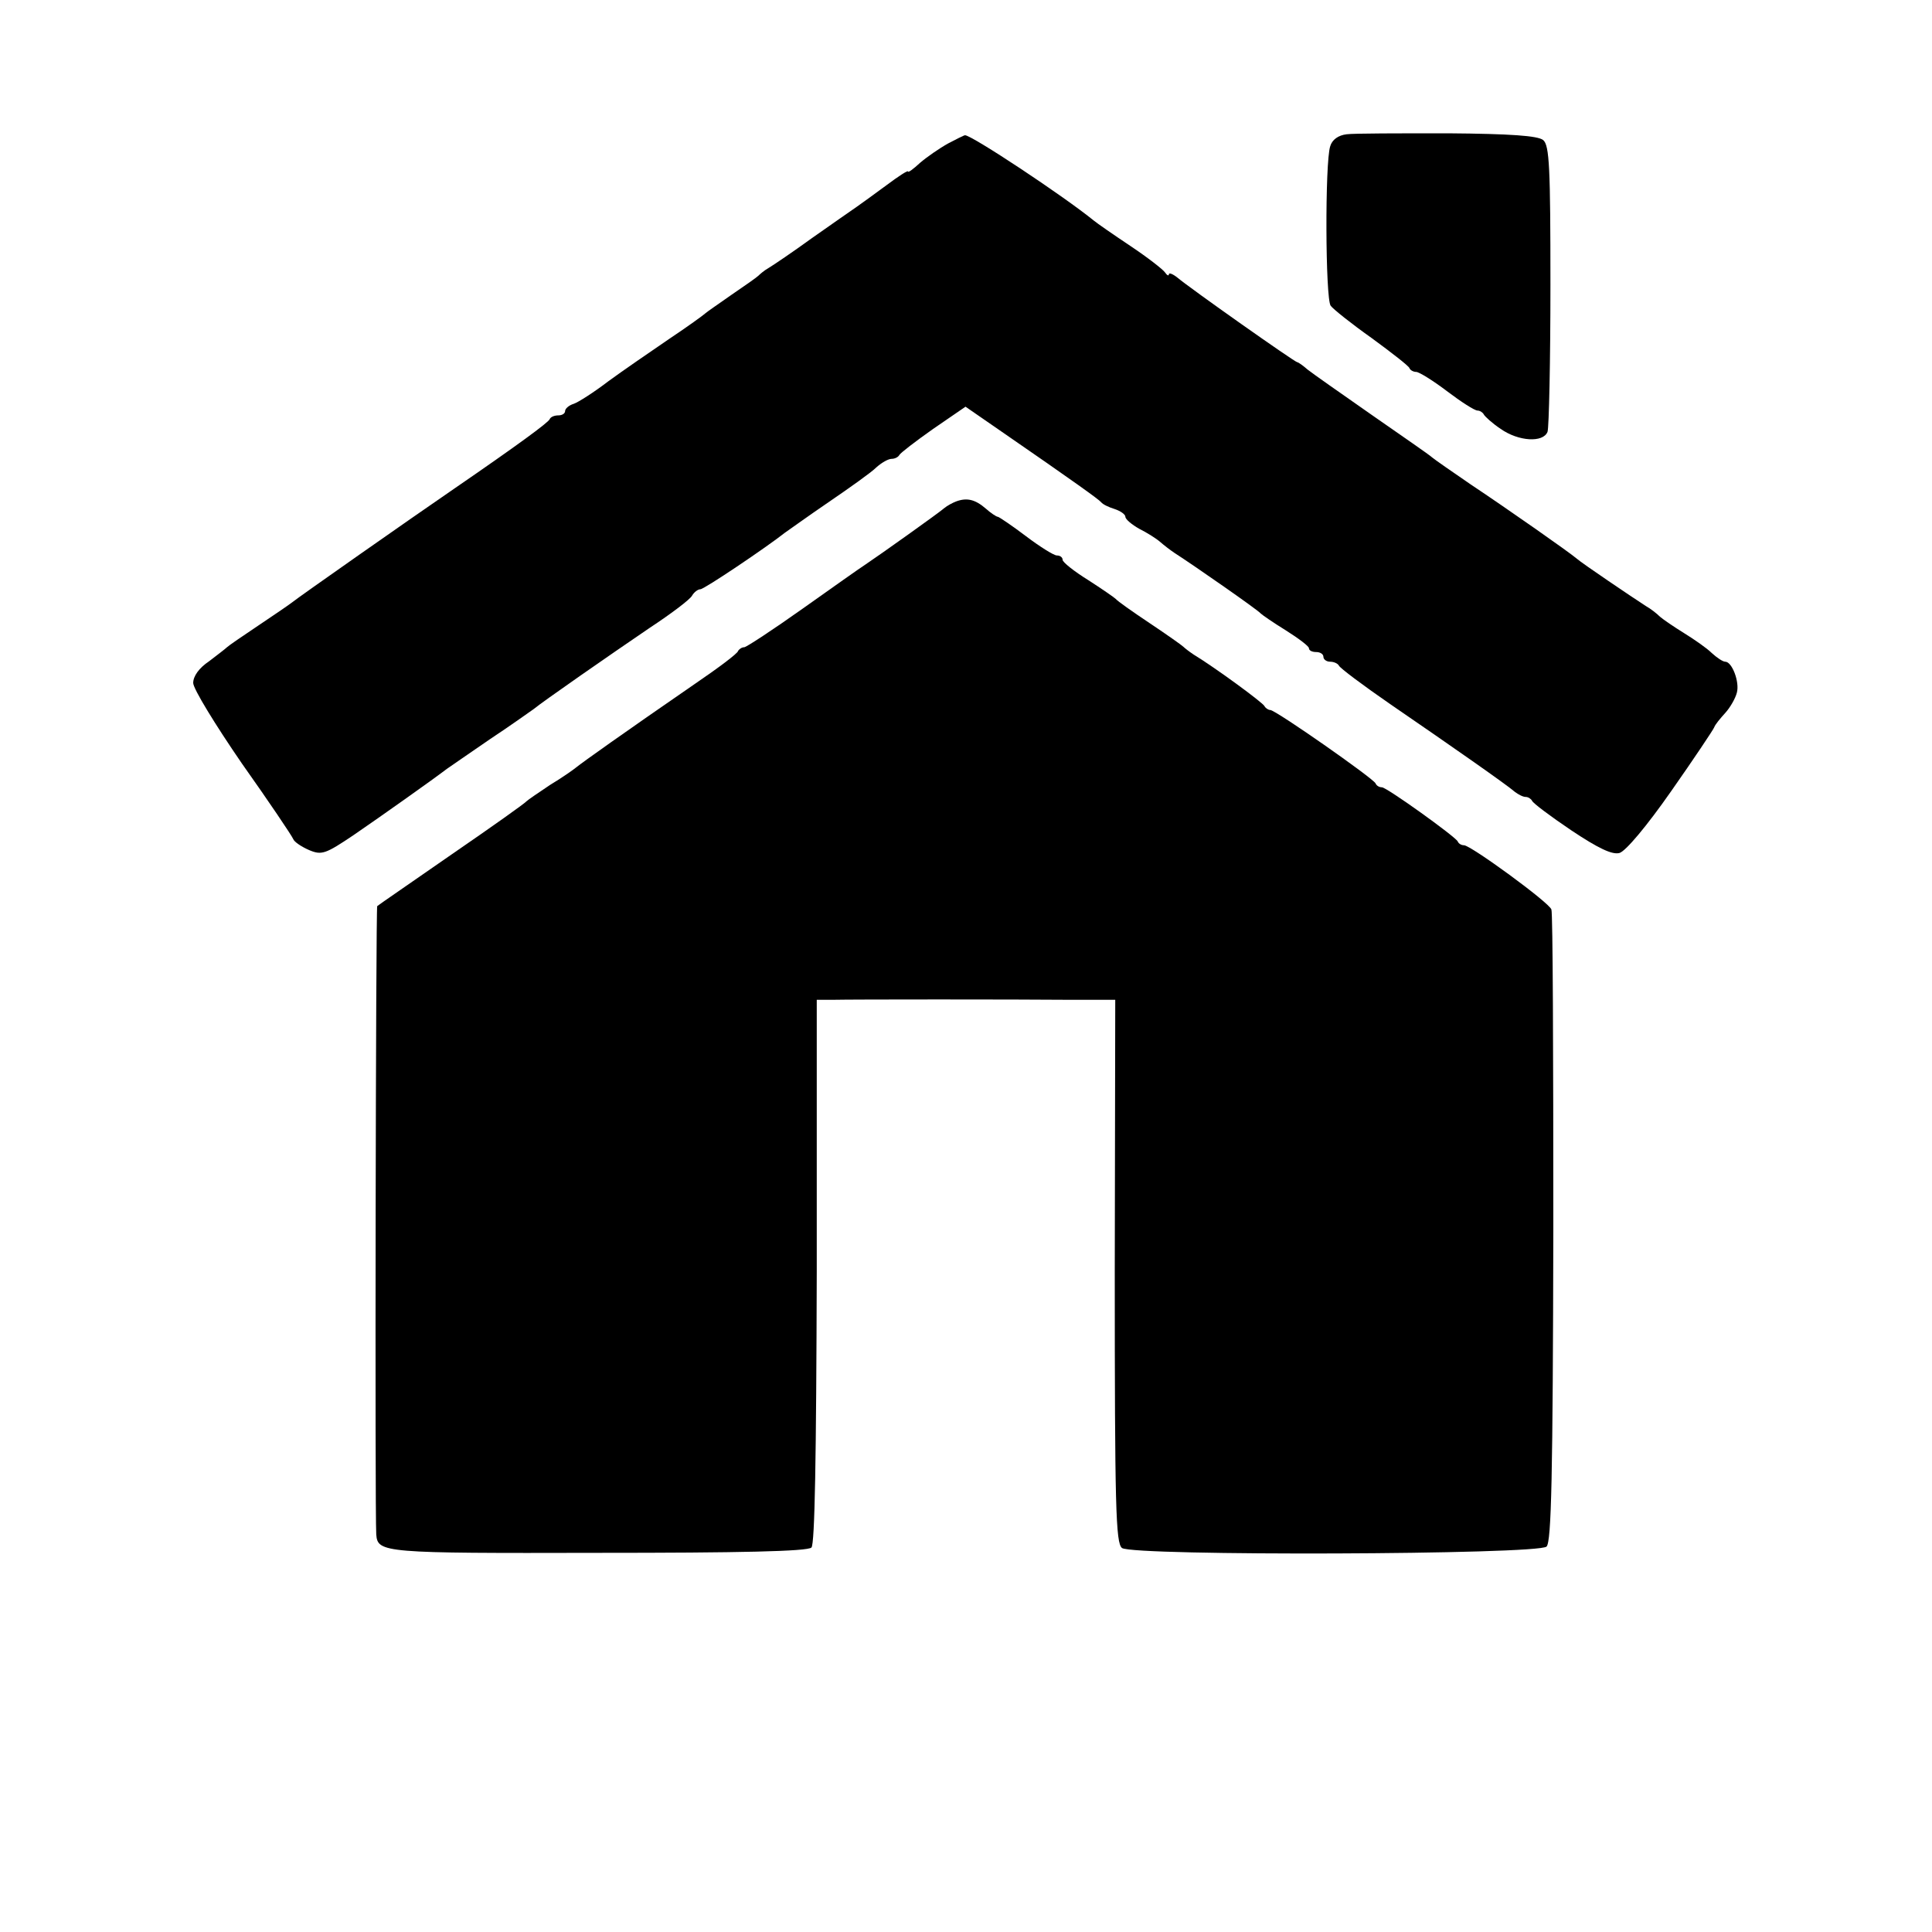
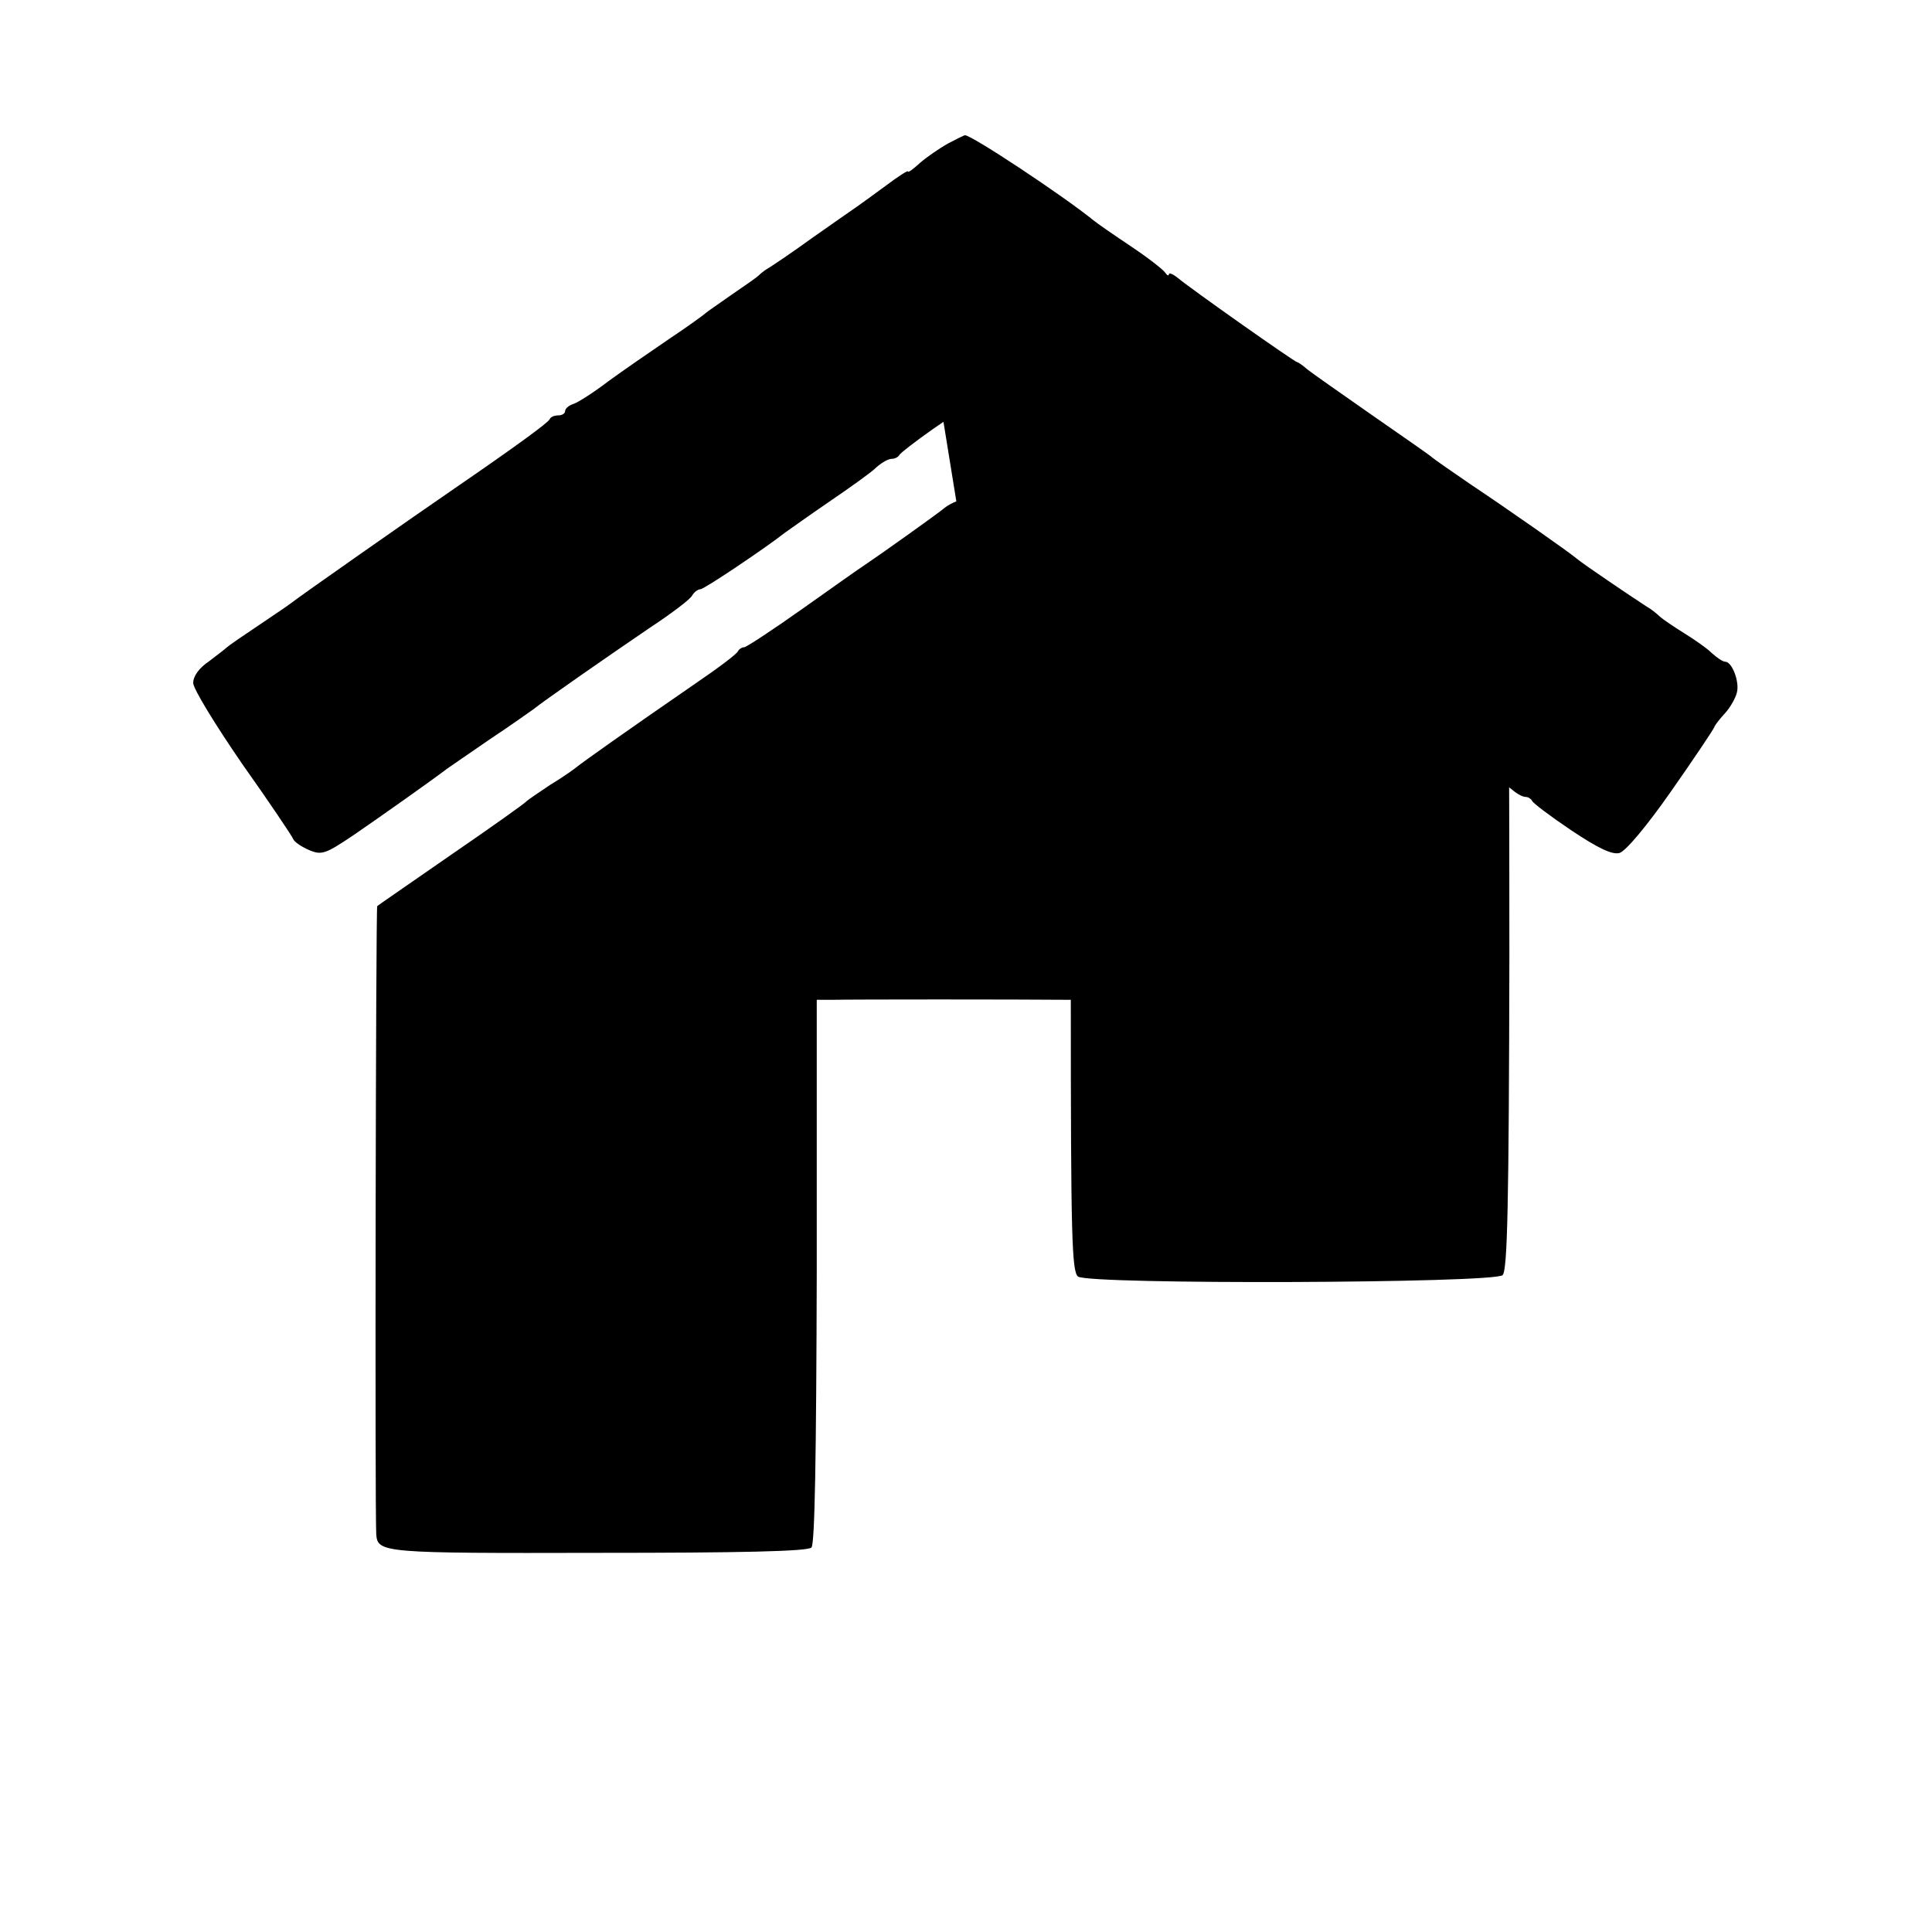
<svg xmlns="http://www.w3.org/2000/svg" version="1.0" width="400pt" height="400pt" viewBox="0 0 400 400" preserveAspectRatio="xMidYMid meet">
  <g transform="translate(0,400) scale(0.1,-0.1)" fill="#000000" stroke="none">
-     <path d="M2788 3722 c-17 -2 -30 -11 -34 -25 -11 -34 -10 -315 1 -330 5 -7 44 -38 85 -67 41 -30 77 -58 78 -62 2 -5 9 -8 14 -8 6 0 35 -18 64 -40 29 -22 57 -40 63 -40 5 0 11 -4 13 -8 2 -4 17 -18 35 -30 37 -26 88 -29 97 -6 3 9 6 145 6 304 0 243 -2 289 -15 300 -11 9 -68 13 -197 14 -101 0 -195 0 -210 -2z" />
    <path d="M1963 3703 c-18 -10 -44 -28 -58 -40 -14 -13 -25 -21 -25 -18 0 3 -20 -10 -44 -28 -23 -17 -52 -38 -62 -45 -10 -7 -52 -36 -93 -65 -40 -29 -80 -56 -90 -62 -9 -5 -18 -13 -21 -16 -3 -3 -27 -20 -55 -39 -27 -19 -52 -36 -55 -39 -3 -3 -36 -27 -75 -53 -38 -26 -95 -65 -125 -87 -30 -23 -63 -44 -72 -47 -10 -3 -18 -10 -18 -15 0 -5 -6 -9 -14 -9 -8 0 -16 -3 -18 -8 -3 -7 -67 -54 -198 -144 -89 -61 -323 -225 -335 -235 -5 -4 -37 -26 -70 -48 -33 -22 -62 -42 -65 -45 -3 -3 -20 -16 -37 -29 -21 -14 -33 -31 -33 -45 0 -12 46 -87 101 -167 56 -79 103 -149 106 -156 2 -6 17 -16 33 -23 26 -11 34 -8 92 31 57 39 167 117 193 137 6 4 46 32 90 62 44 29 84 58 90 62 18 15 159 113 240 168 44 29 84 59 88 67 4 7 12 13 17 13 8 0 137 87 175 117 6 4 46 33 90 63 44 30 89 62 99 72 11 10 25 18 32 18 7 0 14 4 16 8 2 4 33 28 70 54 l67 46 68 -47 c161 -111 208 -145 213 -151 3 -4 15 -10 28 -14 12 -4 22 -11 22 -16 0 -5 13 -16 29 -25 16 -8 35 -20 43 -27 8 -7 21 -17 30 -23 39 -25 174 -119 178 -125 3 -3 26 -19 52 -35 27 -17 48 -33 48 -37 0 -5 7 -8 15 -8 8 0 15 -4 15 -10 0 -5 6 -10 14 -10 8 0 16 -4 18 -8 2 -5 50 -41 108 -81 124 -85 240 -166 257 -181 7 -5 16 -10 22 -10 5 0 11 -4 13 -8 2 -5 38 -32 81 -61 57 -38 85 -51 100 -47 13 4 56 55 107 128 47 67 87 127 89 132 2 6 13 19 23 30 10 11 21 30 24 42 6 22 -10 64 -24 64 -5 0 -17 8 -28 18 -10 10 -36 28 -57 41 -21 13 -43 28 -50 34 -7 7 -20 17 -29 22 -28 18 -133 89 -143 98 -15 13 -142 102 -220 154 -38 26 -74 51 -80 56 -5 5 -62 44 -125 88 -63 44 -123 86 -133 94 -9 8 -19 15 -21 15 -5 0 -222 153 -248 175 -10 8 -18 11 -18 7 0 -4 -4 -2 -8 4 -4 6 -36 31 -72 55 -36 24 -69 47 -75 52 -64 52 -253 177 -267 177 -2 0 -18 -8 -35 -17z" />
-     <path d="M1980 2962 c-8 -3 -19 -9 -25 -14 -10 -9 -135 -98 -165 -118 -8 -5 -66 -46 -128 -90 -62 -44 -117 -80 -121 -80 -5 0 -11 -4 -13 -8 -1 -5 -41 -35 -88 -67 -151 -104 -235 -164 -246 -173 -6 -5 -30 -22 -55 -37 -24 -16 -46 -31 -49 -34 -3 -4 -72 -53 -155 -110 -82 -57 -152 -105 -154 -107 -3 -3 -5 -1257 -2 -1301 3 -38 14 -39 459 -38 293 0 434 3 442 11 7 7 10 185 11 572 l0 562 32 0 c43 1 379 1 494 0 l92 0 -1 -562 c0 -489 2 -563 15 -573 24 -17 862 -14 879 3 10 10 13 143 14 660 0 356 -1 652 -4 659 -4 14 -167 133 -181 133 -5 0 -11 3 -13 8 -5 10 -147 112 -157 112 -5 0 -11 3 -13 8 -4 10 -207 152 -218 152 -4 0 -10 4 -12 8 -3 7 -101 79 -147 107 -9 6 -18 13 -21 16 -3 3 -34 25 -70 49 -36 24 -67 46 -70 50 -3 3 -29 21 -57 39 -29 18 -53 37 -53 42 0 5 -5 9 -12 9 -6 0 -35 18 -64 40 -29 22 -56 40 -58 40 -3 0 -15 8 -25 17 -22 19 -39 23 -61 15z" />
+     <path d="M1980 2962 c-8 -3 -19 -9 -25 -14 -10 -9 -135 -98 -165 -118 -8 -5 -66 -46 -128 -90 -62 -44 -117 -80 -121 -80 -5 0 -11 -4 -13 -8 -1 -5 -41 -35 -88 -67 -151 -104 -235 -164 -246 -173 -6 -5 -30 -22 -55 -37 -24 -16 -46 -31 -49 -34 -3 -4 -72 -53 -155 -110 -82 -57 -152 -105 -154 -107 -3 -3 -5 -1257 -2 -1301 3 -38 14 -39 459 -38 293 0 434 3 442 11 7 7 10 185 11 572 l0 562 32 0 c43 1 379 1 494 0 c0 -489 2 -563 15 -573 24 -17 862 -14 879 3 10 10 13 143 14 660 0 356 -1 652 -4 659 -4 14 -167 133 -181 133 -5 0 -11 3 -13 8 -5 10 -147 112 -157 112 -5 0 -11 3 -13 8 -4 10 -207 152 -218 152 -4 0 -10 4 -12 8 -3 7 -101 79 -147 107 -9 6 -18 13 -21 16 -3 3 -34 25 -70 49 -36 24 -67 46 -70 50 -3 3 -29 21 -57 39 -29 18 -53 37 -53 42 0 5 -5 9 -12 9 -6 0 -35 18 -64 40 -29 22 -56 40 -58 40 -3 0 -15 8 -25 17 -22 19 -39 23 -61 15z" />
  </g>
</svg>